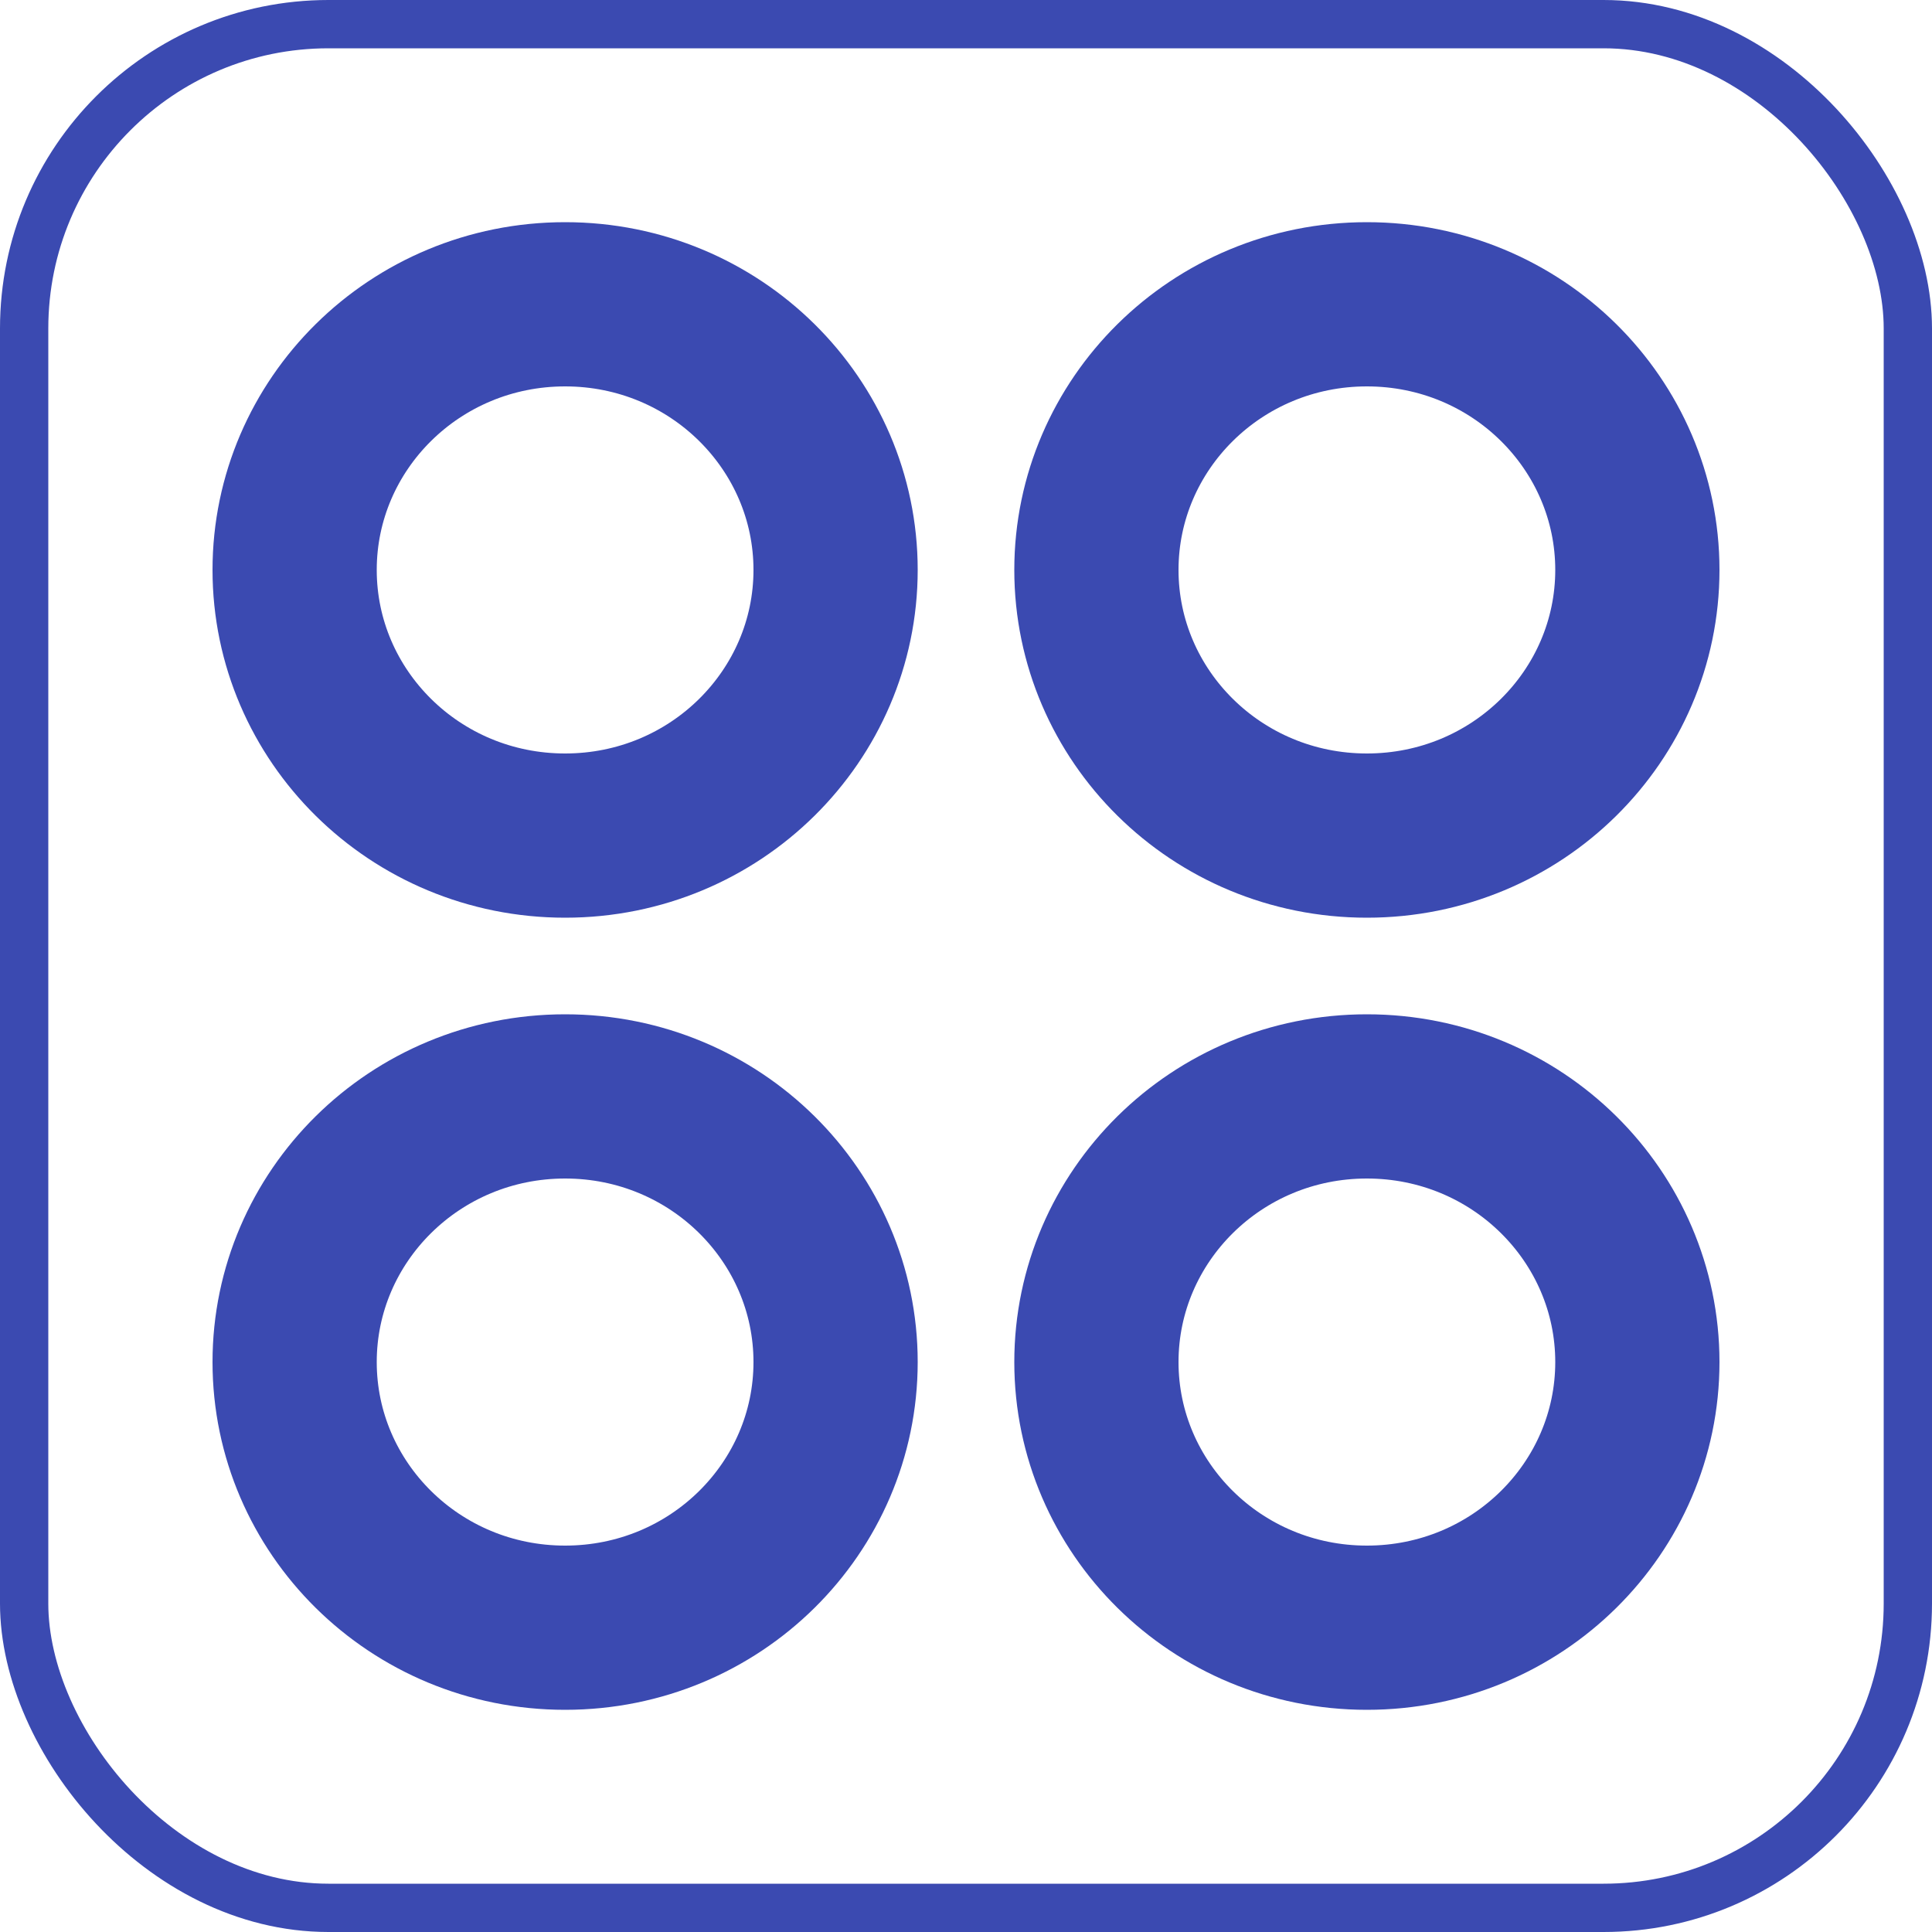
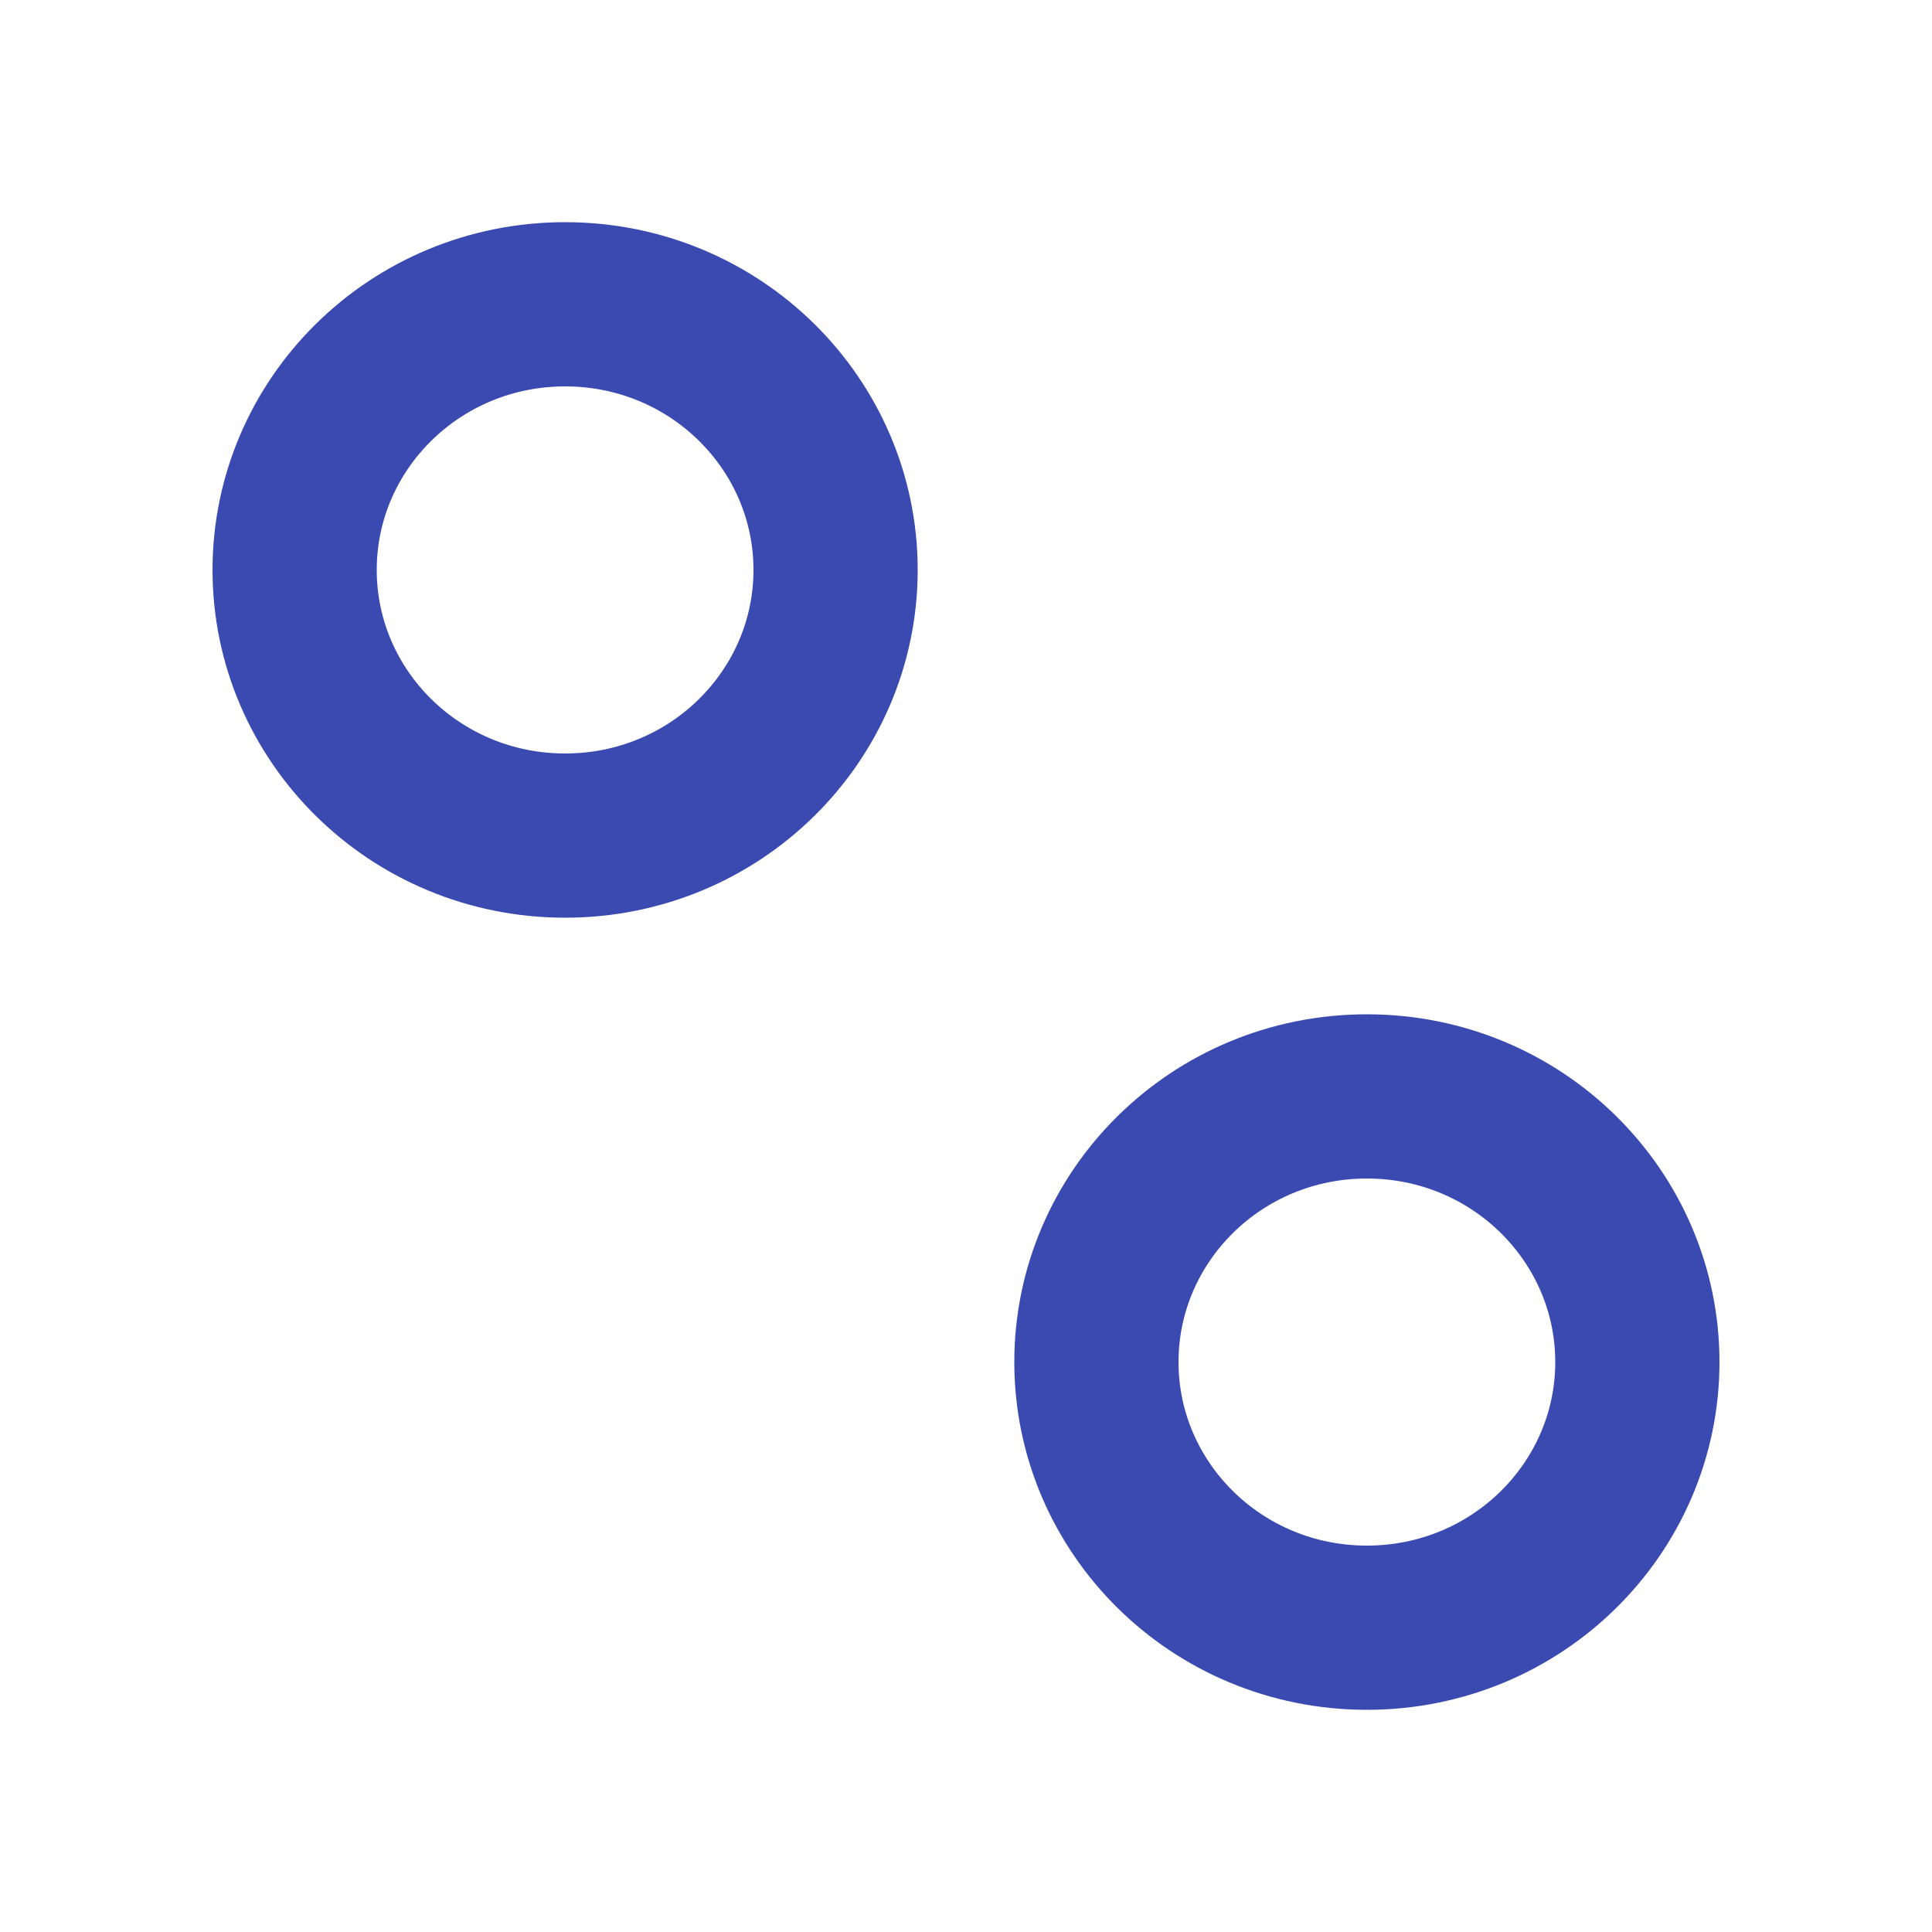
<svg xmlns="http://www.w3.org/2000/svg" width="200" height="200" viewBox="0 0 200 200" fill="none">
  <path d="M86.5 59C86.5 74.078 74.075 86.5 58.5 86.5C42.925 86.5 30.5 74.078 30.5 59C30.5 43.922 42.925 31.5 58.5 31.5C74.075 31.5 86.5 43.922 86.5 59Z" stroke="#3B4AB1" stroke-width="17" />
-   <path d="M86.5 141C86.5 156.078 74.075 168.5 58.5 168.5C42.925 168.5 30.5 156.078 30.5 141C30.5 125.922 42.925 113.5 58.5 113.5C74.075 113.5 86.5 125.922 86.5 141Z" stroke="#3B4AB1" stroke-width="17" />
-   <path d="M169.5 59C169.5 74.078 157.075 86.5 141.5 86.5C125.925 86.5 113.5 74.078 113.5 59C113.5 43.922 125.925 31.5 141.5 31.5C157.075 31.5 169.5 43.922 169.5 59Z" stroke="#3B4AB1" stroke-width="17" />
  <path d="M169.5 141C169.5 156.078 157.075 168.5 141.5 168.5C125.925 168.5 113.5 156.078 113.5 141C113.5 125.922 125.925 113.5 141.5 113.5C157.075 113.5 169.5 125.922 169.5 141Z" stroke="#3B4AB1" stroke-width="17" />
-   <rect x="2.5" y="2.5" width="195" height="195" rx="31.5" stroke="#3B4AB1" stroke-width="5" />
</svg>